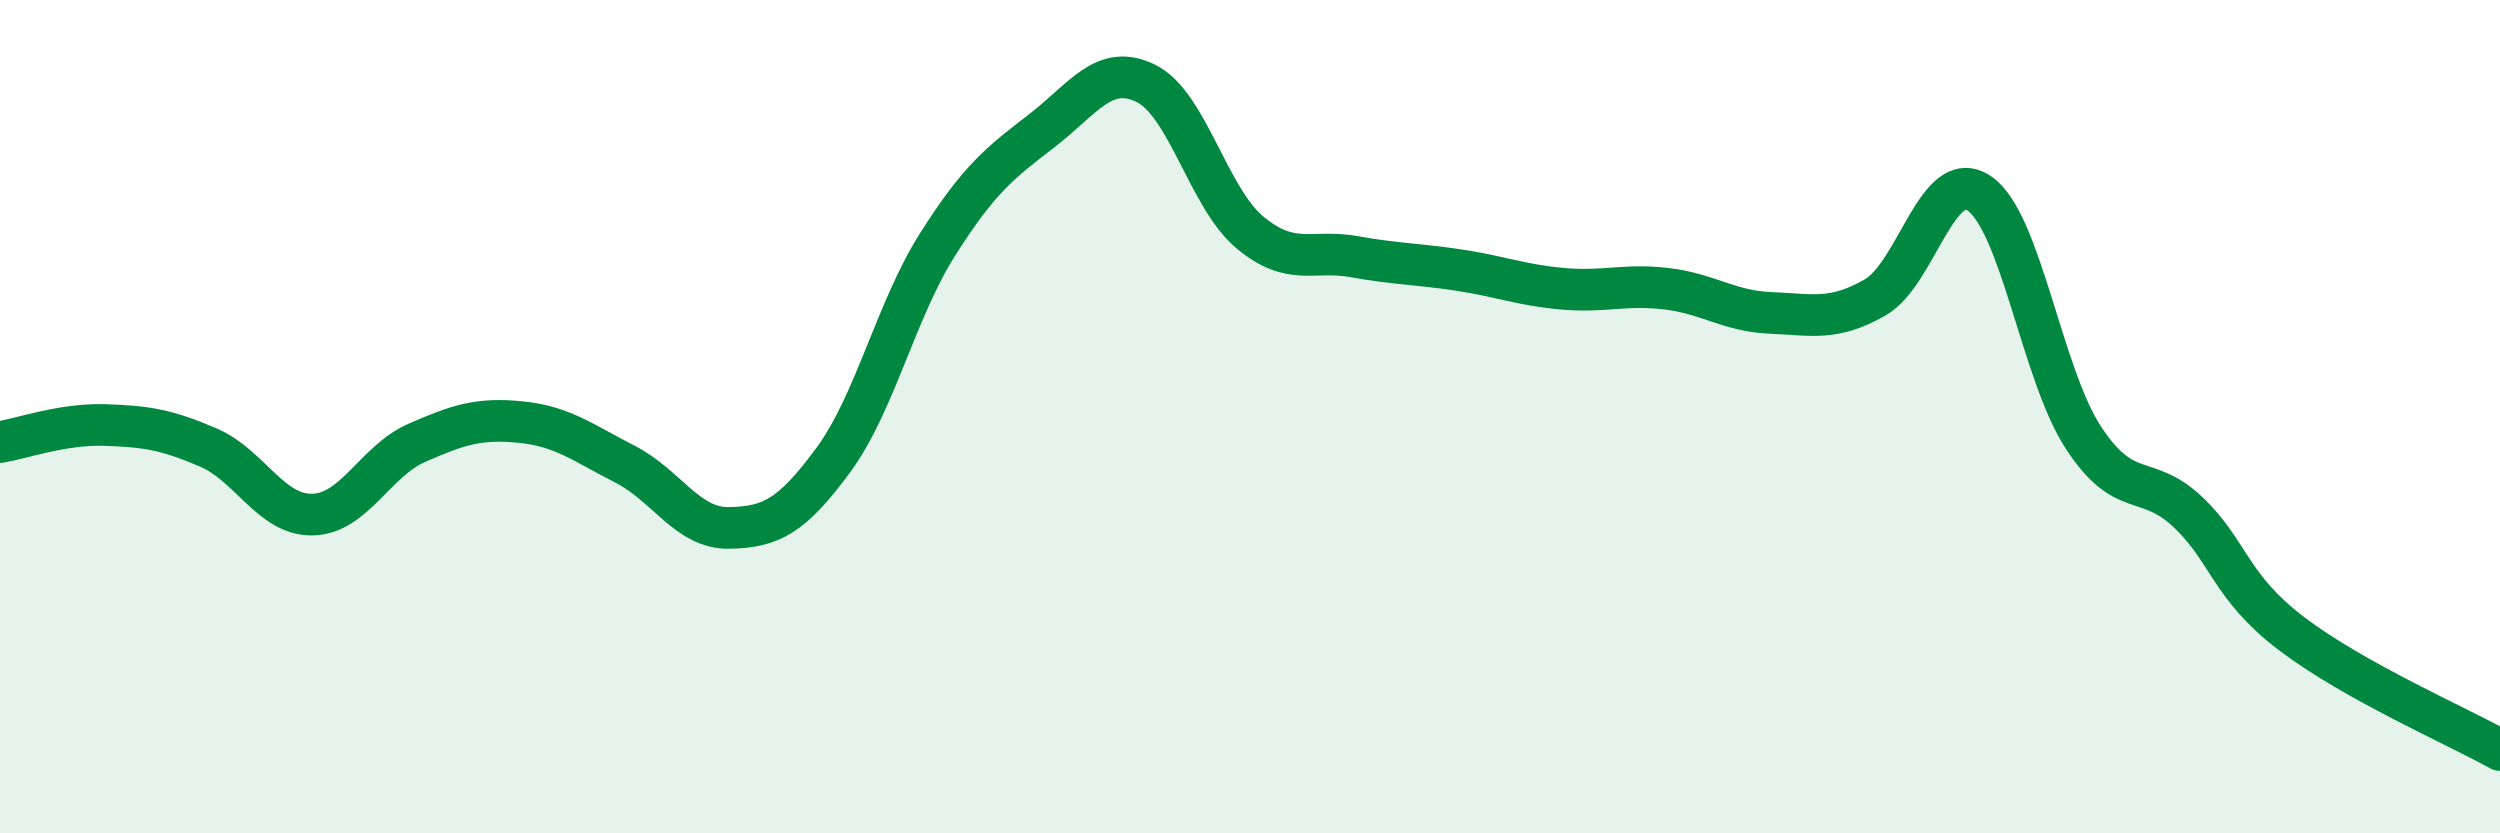
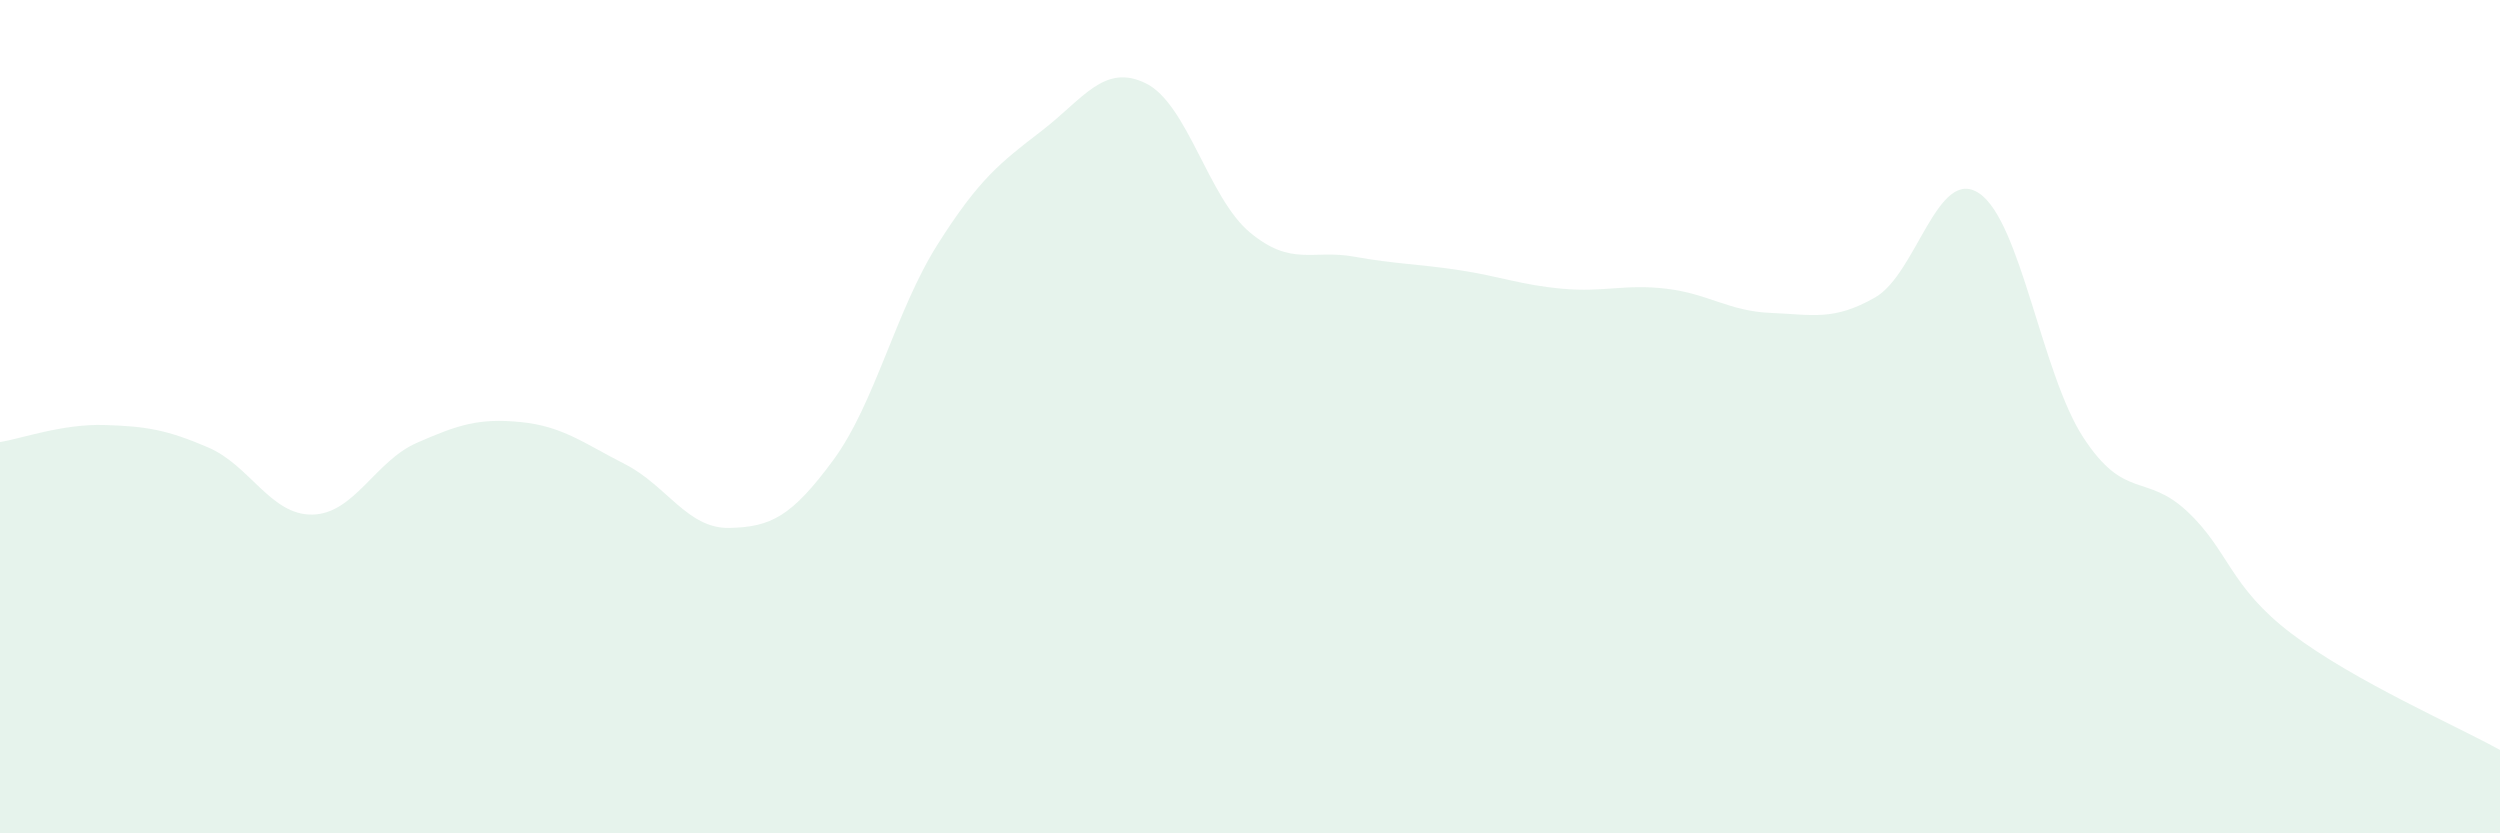
<svg xmlns="http://www.w3.org/2000/svg" width="60" height="20" viewBox="0 0 60 20">
  <path d="M 0,10.61 C 0.5,10.53 1.5,10.17 2.5,10.2 C 3.5,10.23 4,10.31 5,10.74 C 6,11.17 6.5,12.37 7.5,12.35 C 8.5,12.33 9,11.07 10,10.63 C 11,10.19 11.5,10.03 12.5,10.13 C 13.5,10.23 14,10.63 15,11.14 C 16,11.65 16.5,12.69 17.5,12.67 C 18.5,12.65 19,12.4 20,11.04 C 21,9.68 21.5,7.45 22.5,5.87 C 23.5,4.29 24,3.91 25,3.14 C 26,2.37 26.5,1.51 27.5,2 C 28.5,2.49 29,4.75 30,5.58 C 31,6.41 31.5,5.98 32.5,6.16 C 33.5,6.34 34,6.33 35,6.48 C 36,6.63 36.5,6.84 37.5,6.93 C 38.5,7.02 39,6.81 40,6.93 C 41,7.05 41.5,7.47 42.5,7.51 C 43.5,7.55 44,7.71 45,7.14 C 46,6.57 46.5,3.97 47.5,4.64 C 48.5,5.31 49,8.97 50,10.5 C 51,12.03 51.5,11.34 52.5,12.28 C 53.5,13.22 53.5,14.07 55,15.21 C 56.5,16.35 59,17.44 60,18L60 20L0 20Z" fill="#008740" opacity="0.1" stroke-linecap="round" stroke-linejoin="round" />
-   <path d="M 0,10.61 C 0.5,10.53 1.5,10.17 2.5,10.2 C 3.5,10.23 4,10.31 5,10.74 C 6,11.17 6.5,12.37 7.5,12.35 C 8.5,12.33 9,11.07 10,10.63 C 11,10.19 11.5,10.03 12.5,10.13 C 13.5,10.23 14,10.63 15,11.14 C 16,11.65 16.5,12.69 17.5,12.67 C 18.5,12.65 19,12.4 20,11.04 C 21,9.68 21.5,7.45 22.5,5.87 C 23.5,4.29 24,3.91 25,3.14 C 26,2.37 26.5,1.51 27.5,2 C 28.5,2.49 29,4.75 30,5.58 C 31,6.41 31.5,5.98 32.5,6.16 C 33.5,6.34 34,6.33 35,6.48 C 36,6.63 36.5,6.84 37.5,6.93 C 38.5,7.02 39,6.81 40,6.93 C 41,7.05 41.5,7.47 42.5,7.51 C 43.5,7.55 44,7.71 45,7.14 C 46,6.57 46.5,3.97 47.5,4.64 C 48.5,5.31 49,8.97 50,10.5 C 51,12.03 51.5,11.34 52.5,12.28 C 53.5,13.22 53.5,14.07 55,15.21 C 56.5,16.35 59,17.44 60,18" stroke="#008740" stroke-width="1" fill="none" stroke-linecap="round" stroke-linejoin="round" />
</svg>